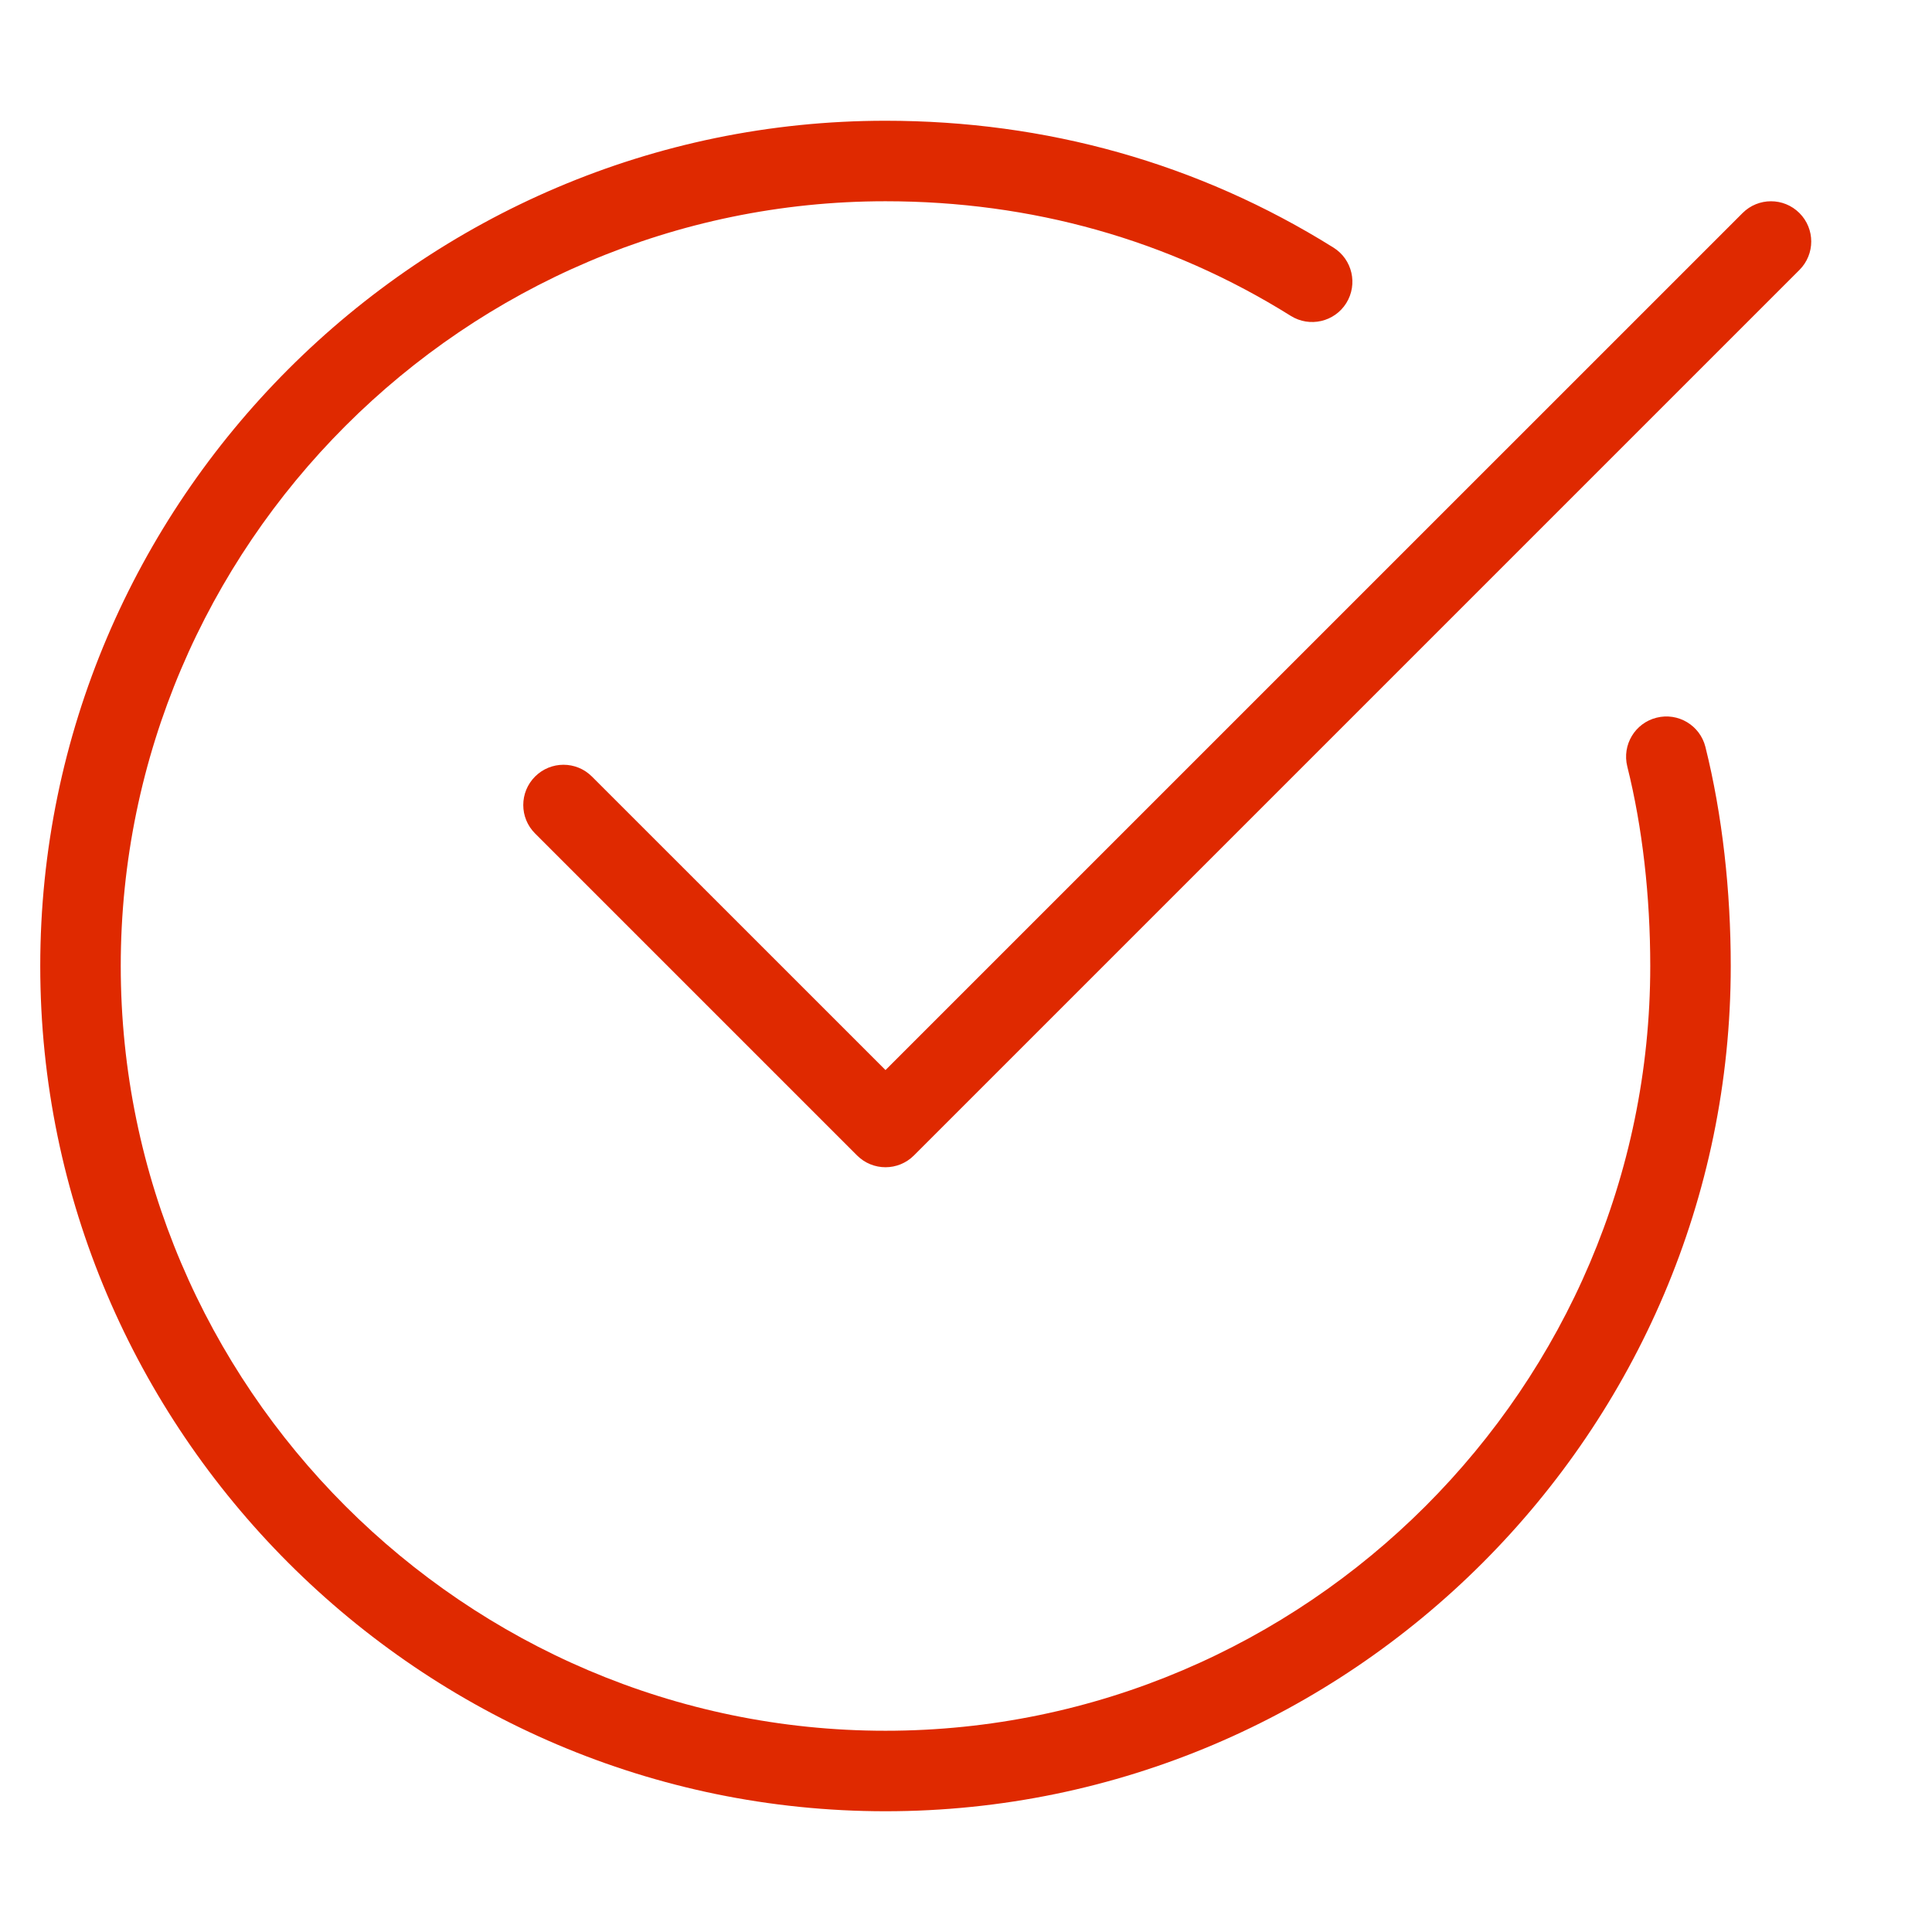
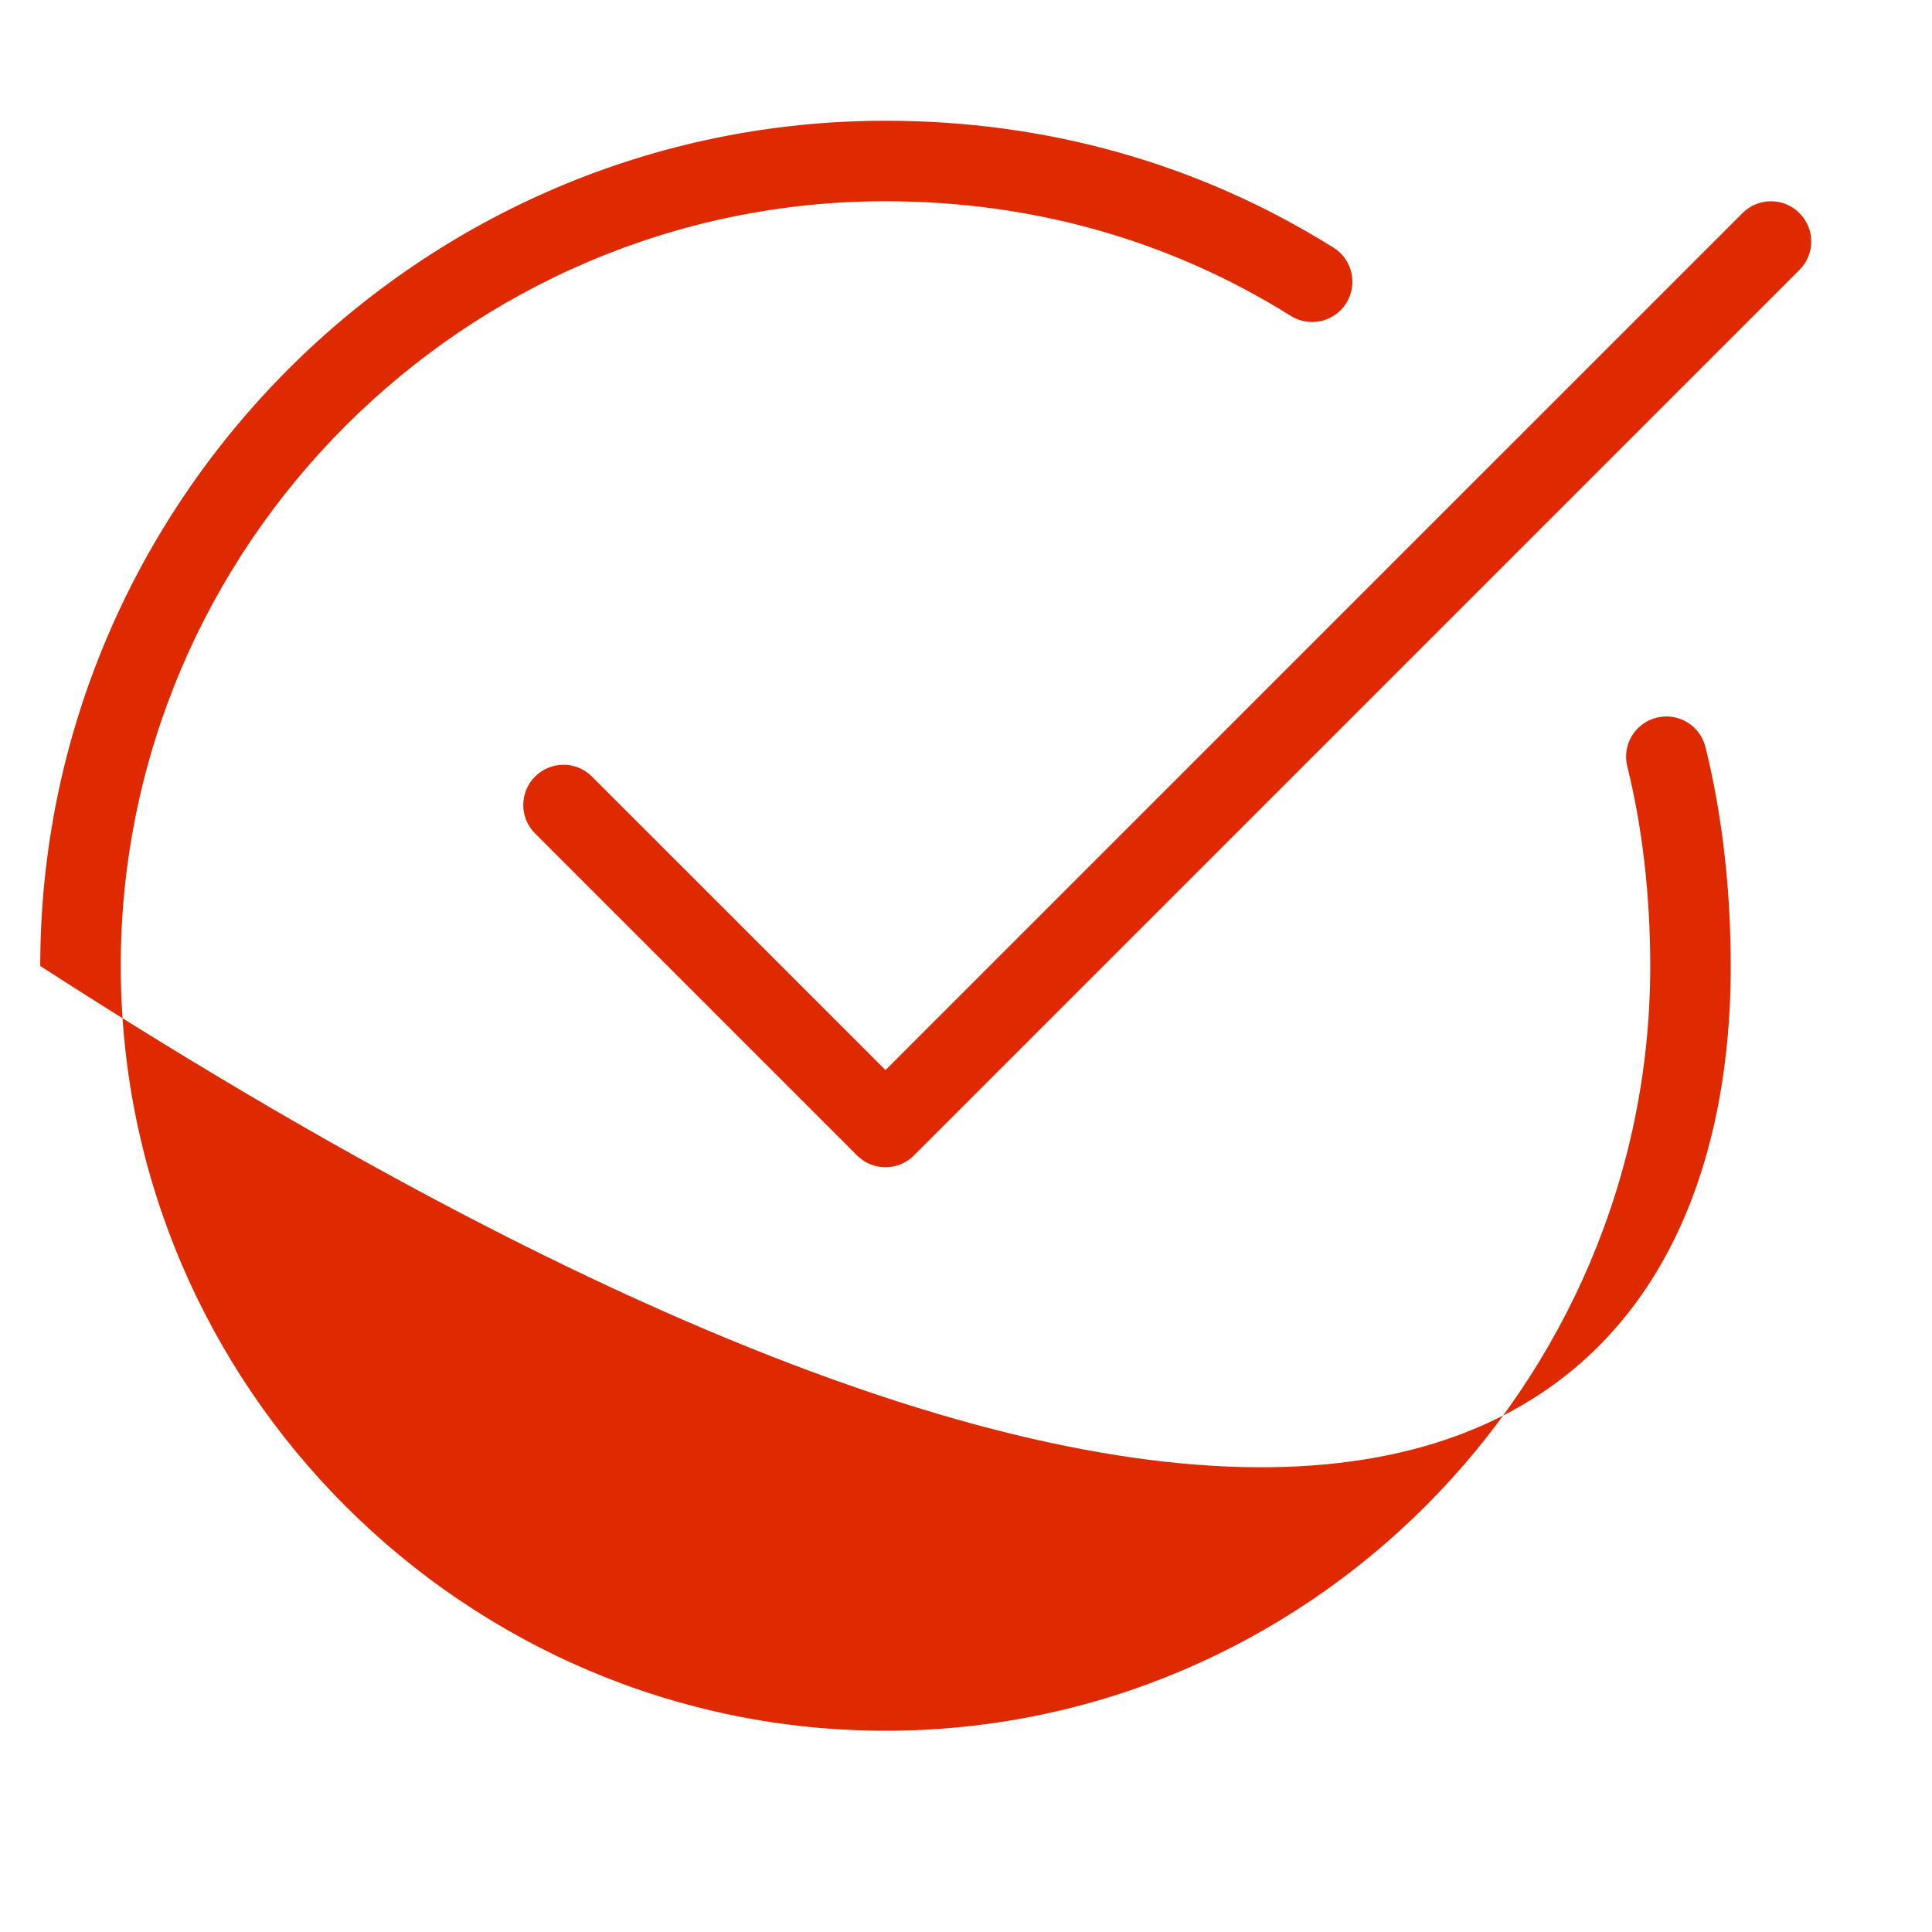
<svg xmlns="http://www.w3.org/2000/svg" width="36" height="36" viewBox="0 0 36 36" fill="none">
-   <path fill-rule="evenodd" clip-rule="evenodd" d="M2.25 18C2.25 10.164 8.664 3.75 16.5 3.75C19.214 3.75 21.776 4.463 24.052 5.886C24.404 6.106 24.866 5.999 25.086 5.648C25.305 5.296 25.199 4.834 24.848 4.614C22.324 3.037 19.486 2.25 16.5 2.25C7.836 2.25 0.75 9.336 0.75 18C0.75 26.664 7.836 33.75 16.5 33.75C25.164 33.75 32.25 26.664 32.25 18C32.25 16.598 32.094 15.186 31.778 13.918C31.677 13.516 31.27 13.272 30.868 13.373C30.466 13.473 30.222 13.88 30.322 14.282C30.605 15.414 30.75 16.702 30.75 18C30.75 25.836 24.336 32.25 16.5 32.25C8.664 32.25 2.25 25.836 2.25 18ZM33.53 5.03C33.823 4.737 33.823 4.263 33.53 3.97C33.237 3.677 32.763 3.677 32.47 3.97L16.5 19.939L11.03 14.47C10.737 14.177 10.263 14.177 9.97 14.47C9.677 14.763 9.677 15.238 9.97 15.53L15.97 21.53C16.263 21.823 16.737 21.823 17.03 21.53L33.53 5.03Z" fill="#DF2900" />
+   <path fill-rule="evenodd" clip-rule="evenodd" d="M2.25 18C2.25 10.164 8.664 3.75 16.5 3.75C19.214 3.75 21.776 4.463 24.052 5.886C24.404 6.106 24.866 5.999 25.086 5.648C25.305 5.296 25.199 4.834 24.848 4.614C22.324 3.037 19.486 2.25 16.5 2.25C7.836 2.25 0.75 9.336 0.75 18C25.164 33.75 32.25 26.664 32.25 18C32.25 16.598 32.094 15.186 31.778 13.918C31.677 13.516 31.27 13.272 30.868 13.373C30.466 13.473 30.222 13.88 30.322 14.282C30.605 15.414 30.75 16.702 30.75 18C30.75 25.836 24.336 32.25 16.5 32.25C8.664 32.25 2.25 25.836 2.25 18ZM33.53 5.03C33.823 4.737 33.823 4.263 33.53 3.97C33.237 3.677 32.763 3.677 32.47 3.97L16.5 19.939L11.03 14.47C10.737 14.177 10.263 14.177 9.97 14.47C9.677 14.763 9.677 15.238 9.97 15.53L15.97 21.53C16.263 21.823 16.737 21.823 17.03 21.53L33.53 5.03Z" fill="#DF2900" />
</svg>